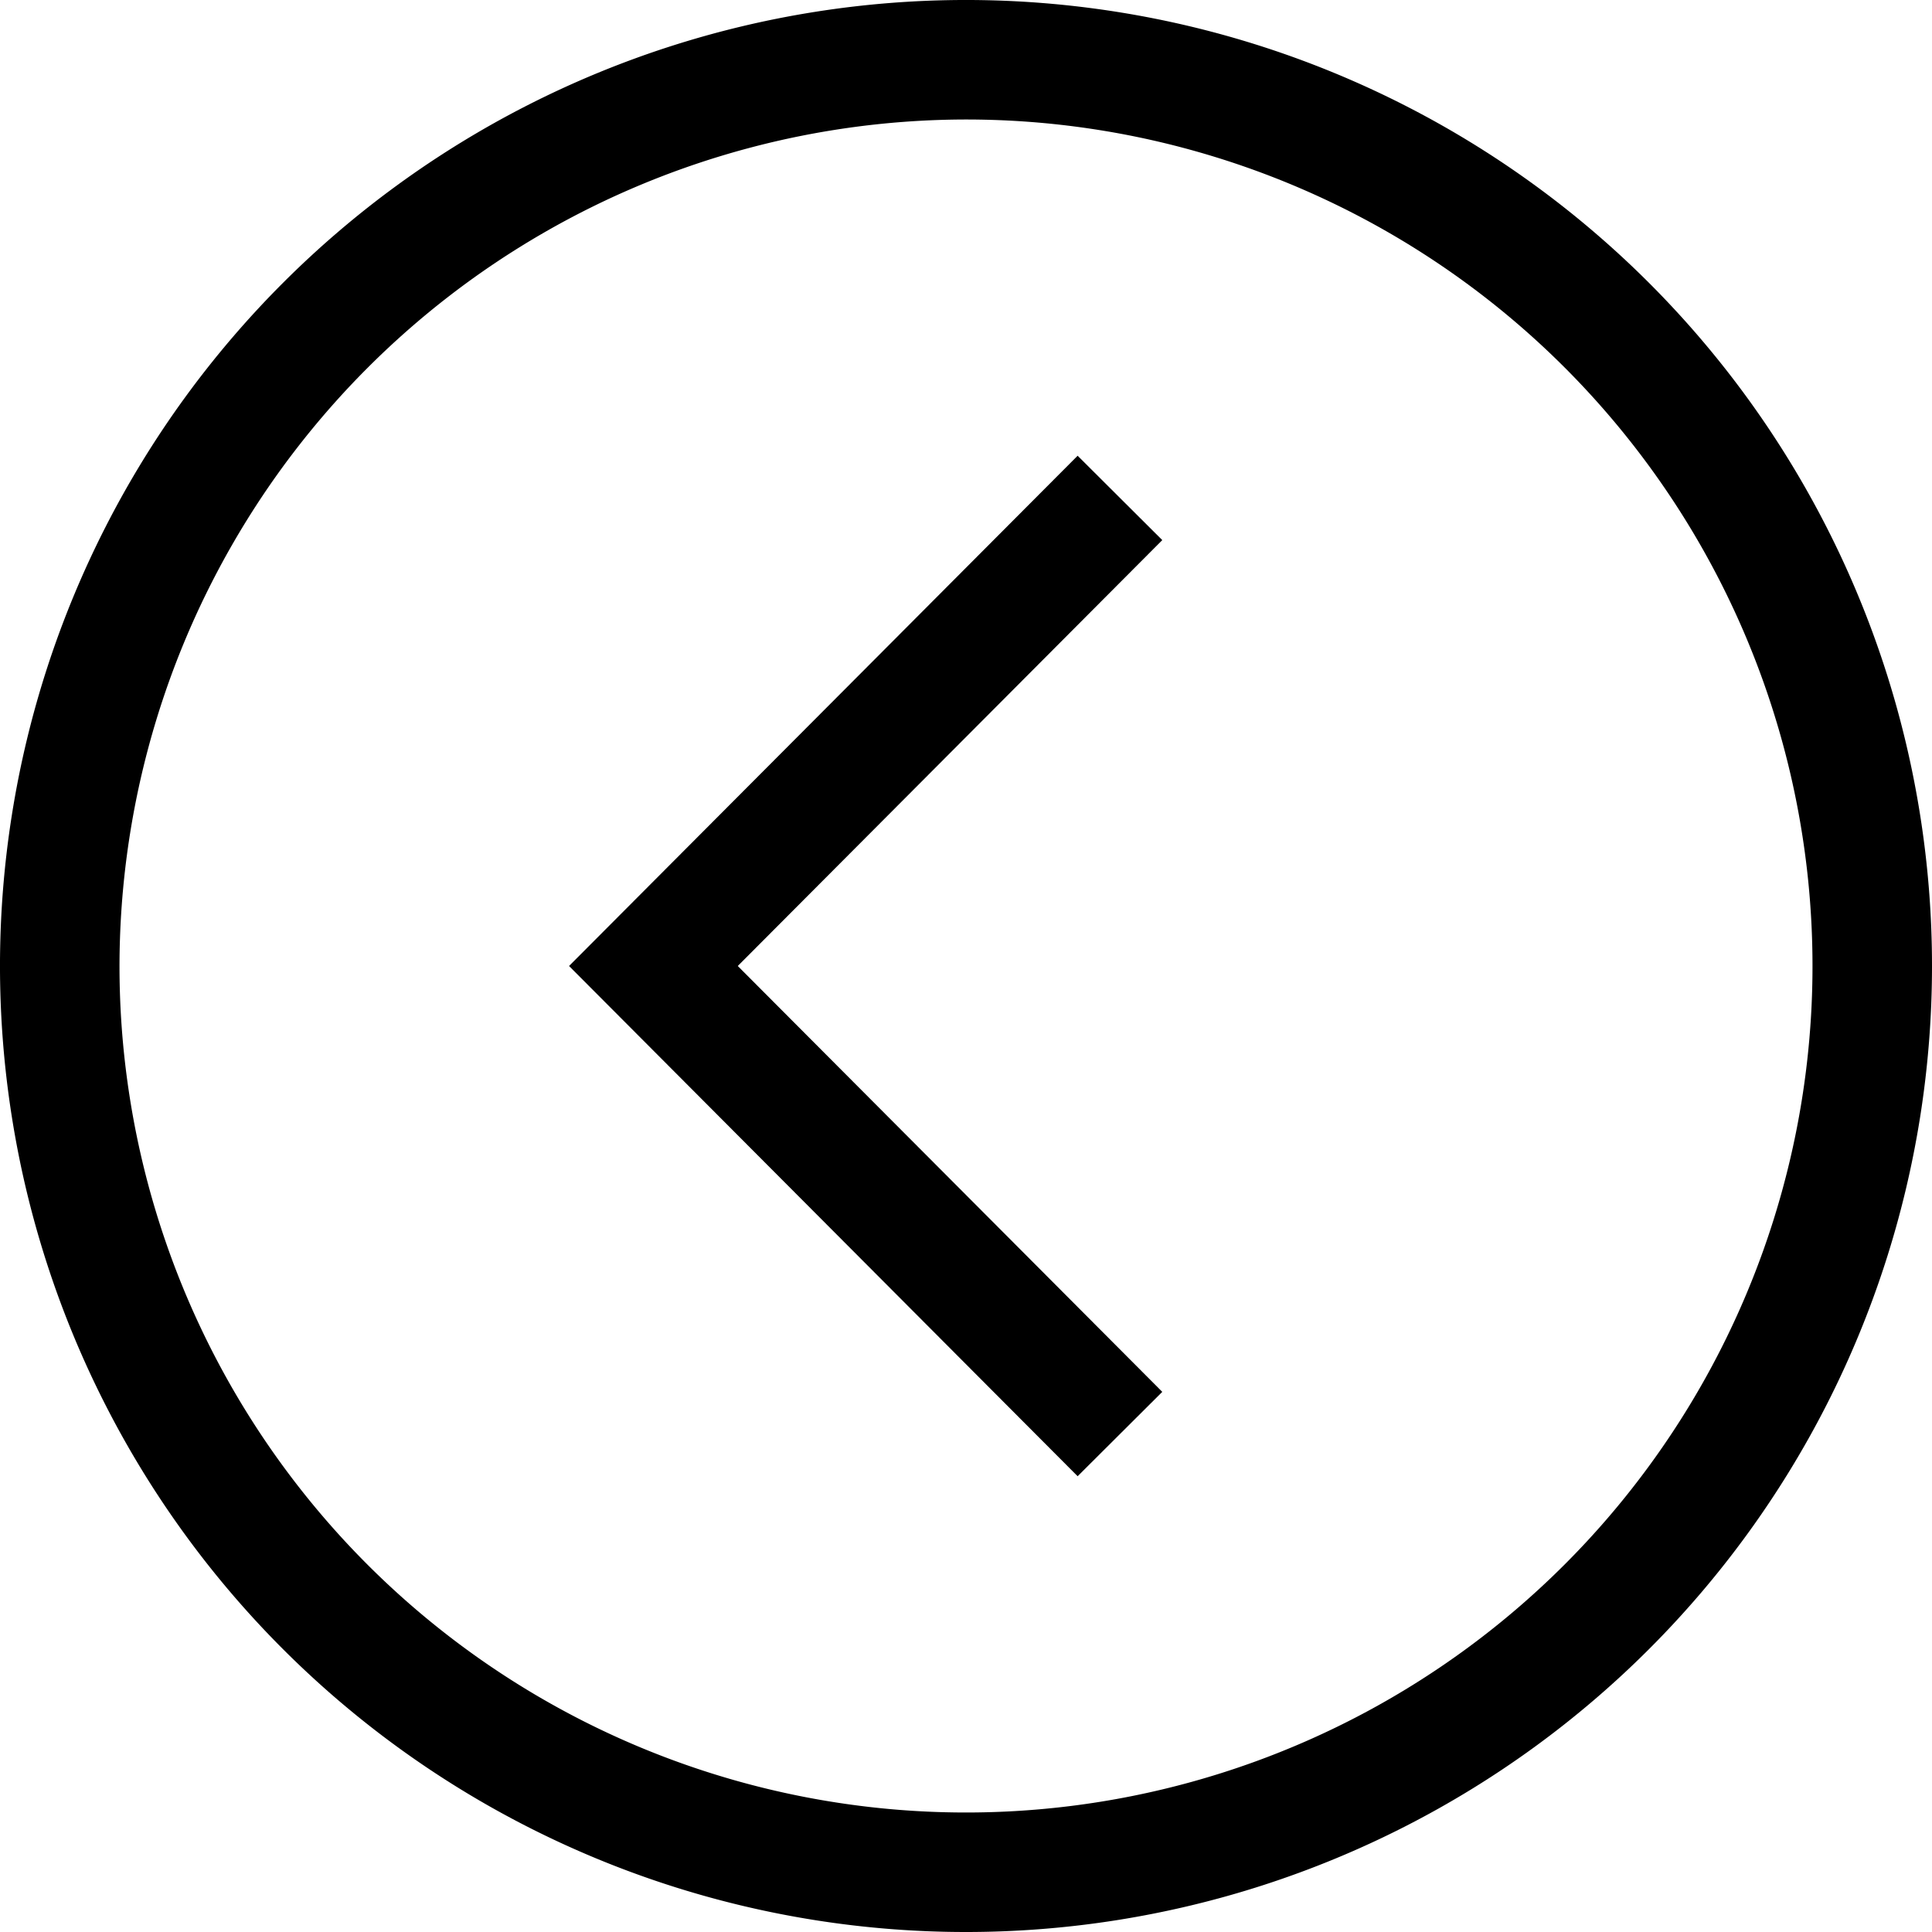
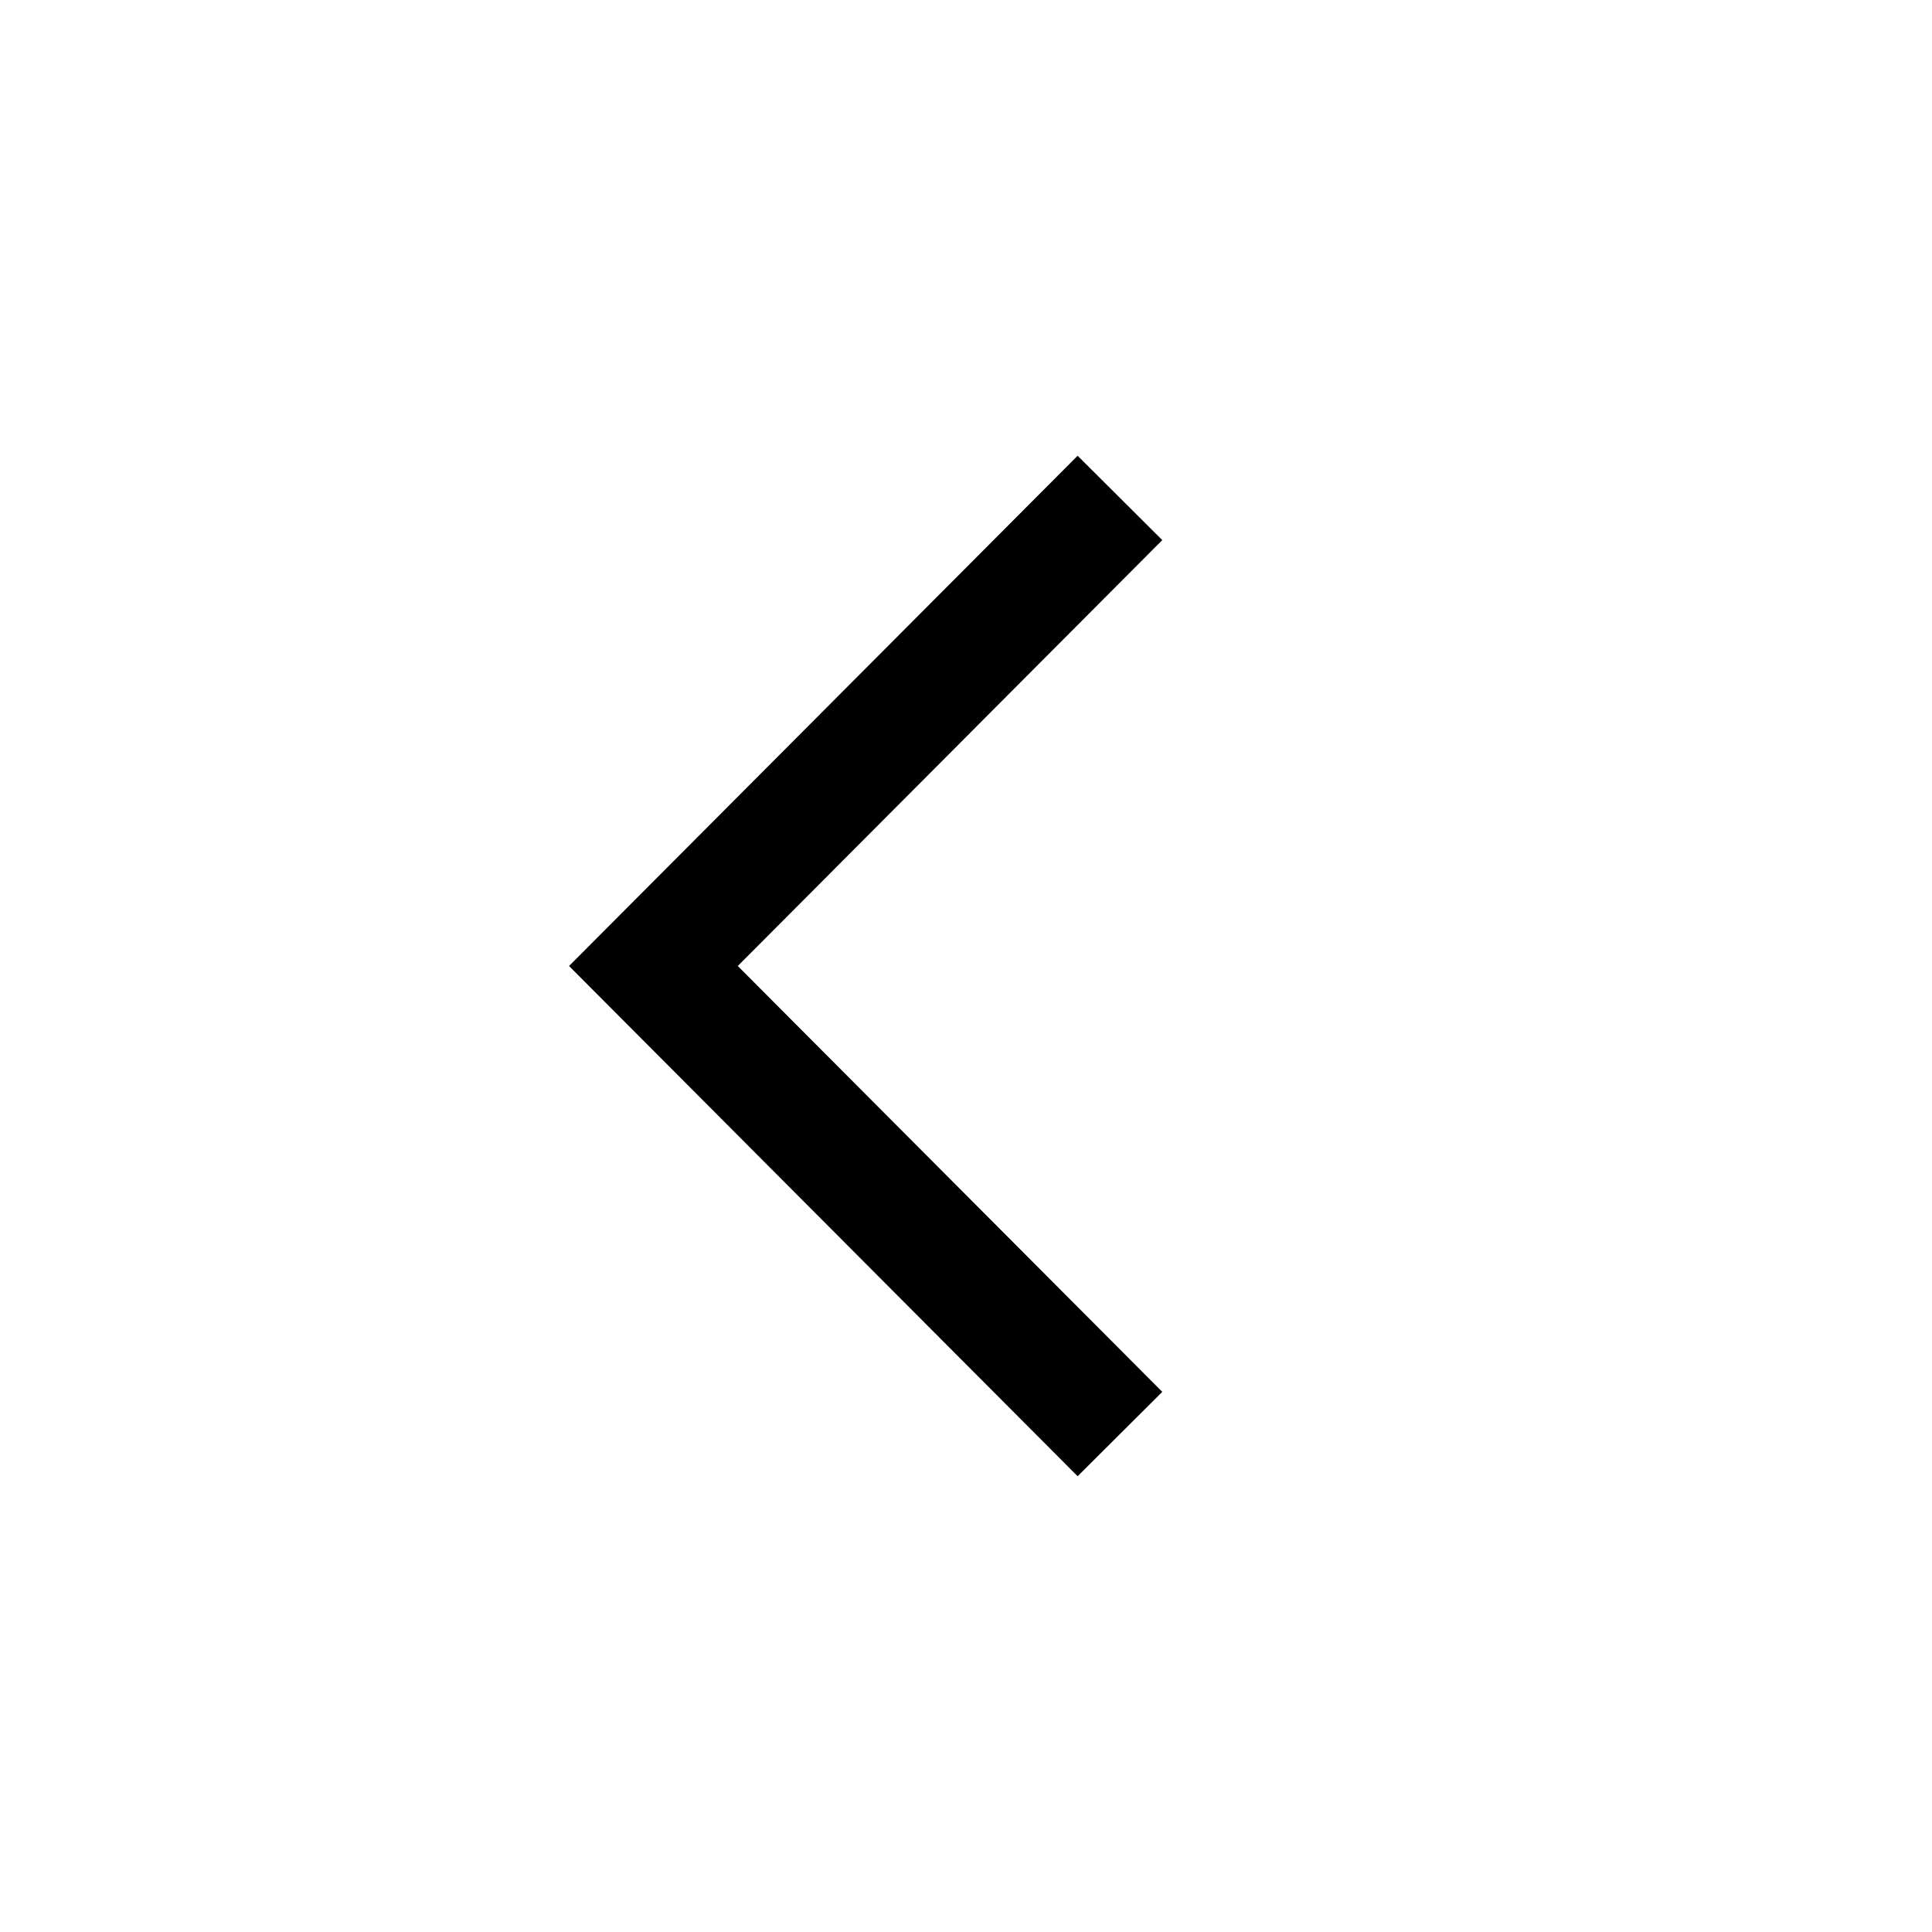
<svg xmlns="http://www.w3.org/2000/svg" width="54" height="54" viewBox="0 0 54 54">
  <g id="down-chevron" transform="translate(0 54) rotate(-90)">
-     <path id="Path_6" data-name="Path 6" d="M46.092,46.092A27,27,0,0,1,7.908,7.908,27,27,0,0,1,46.092,46.092ZM27,3.34A23.66,23.66,0,1,0,50.66,27,23.687,23.687,0,0,0,27,3.34Z" transform="translate(0)" />
    <path id="Path_7" data-name="Path 7" d="M14.261,4.716,2.358,16.581,0,14.215,14.261,0,28.523,14.215l-2.358,2.366Z" transform="translate(12.739 15.905)" />
  </g>
</svg>